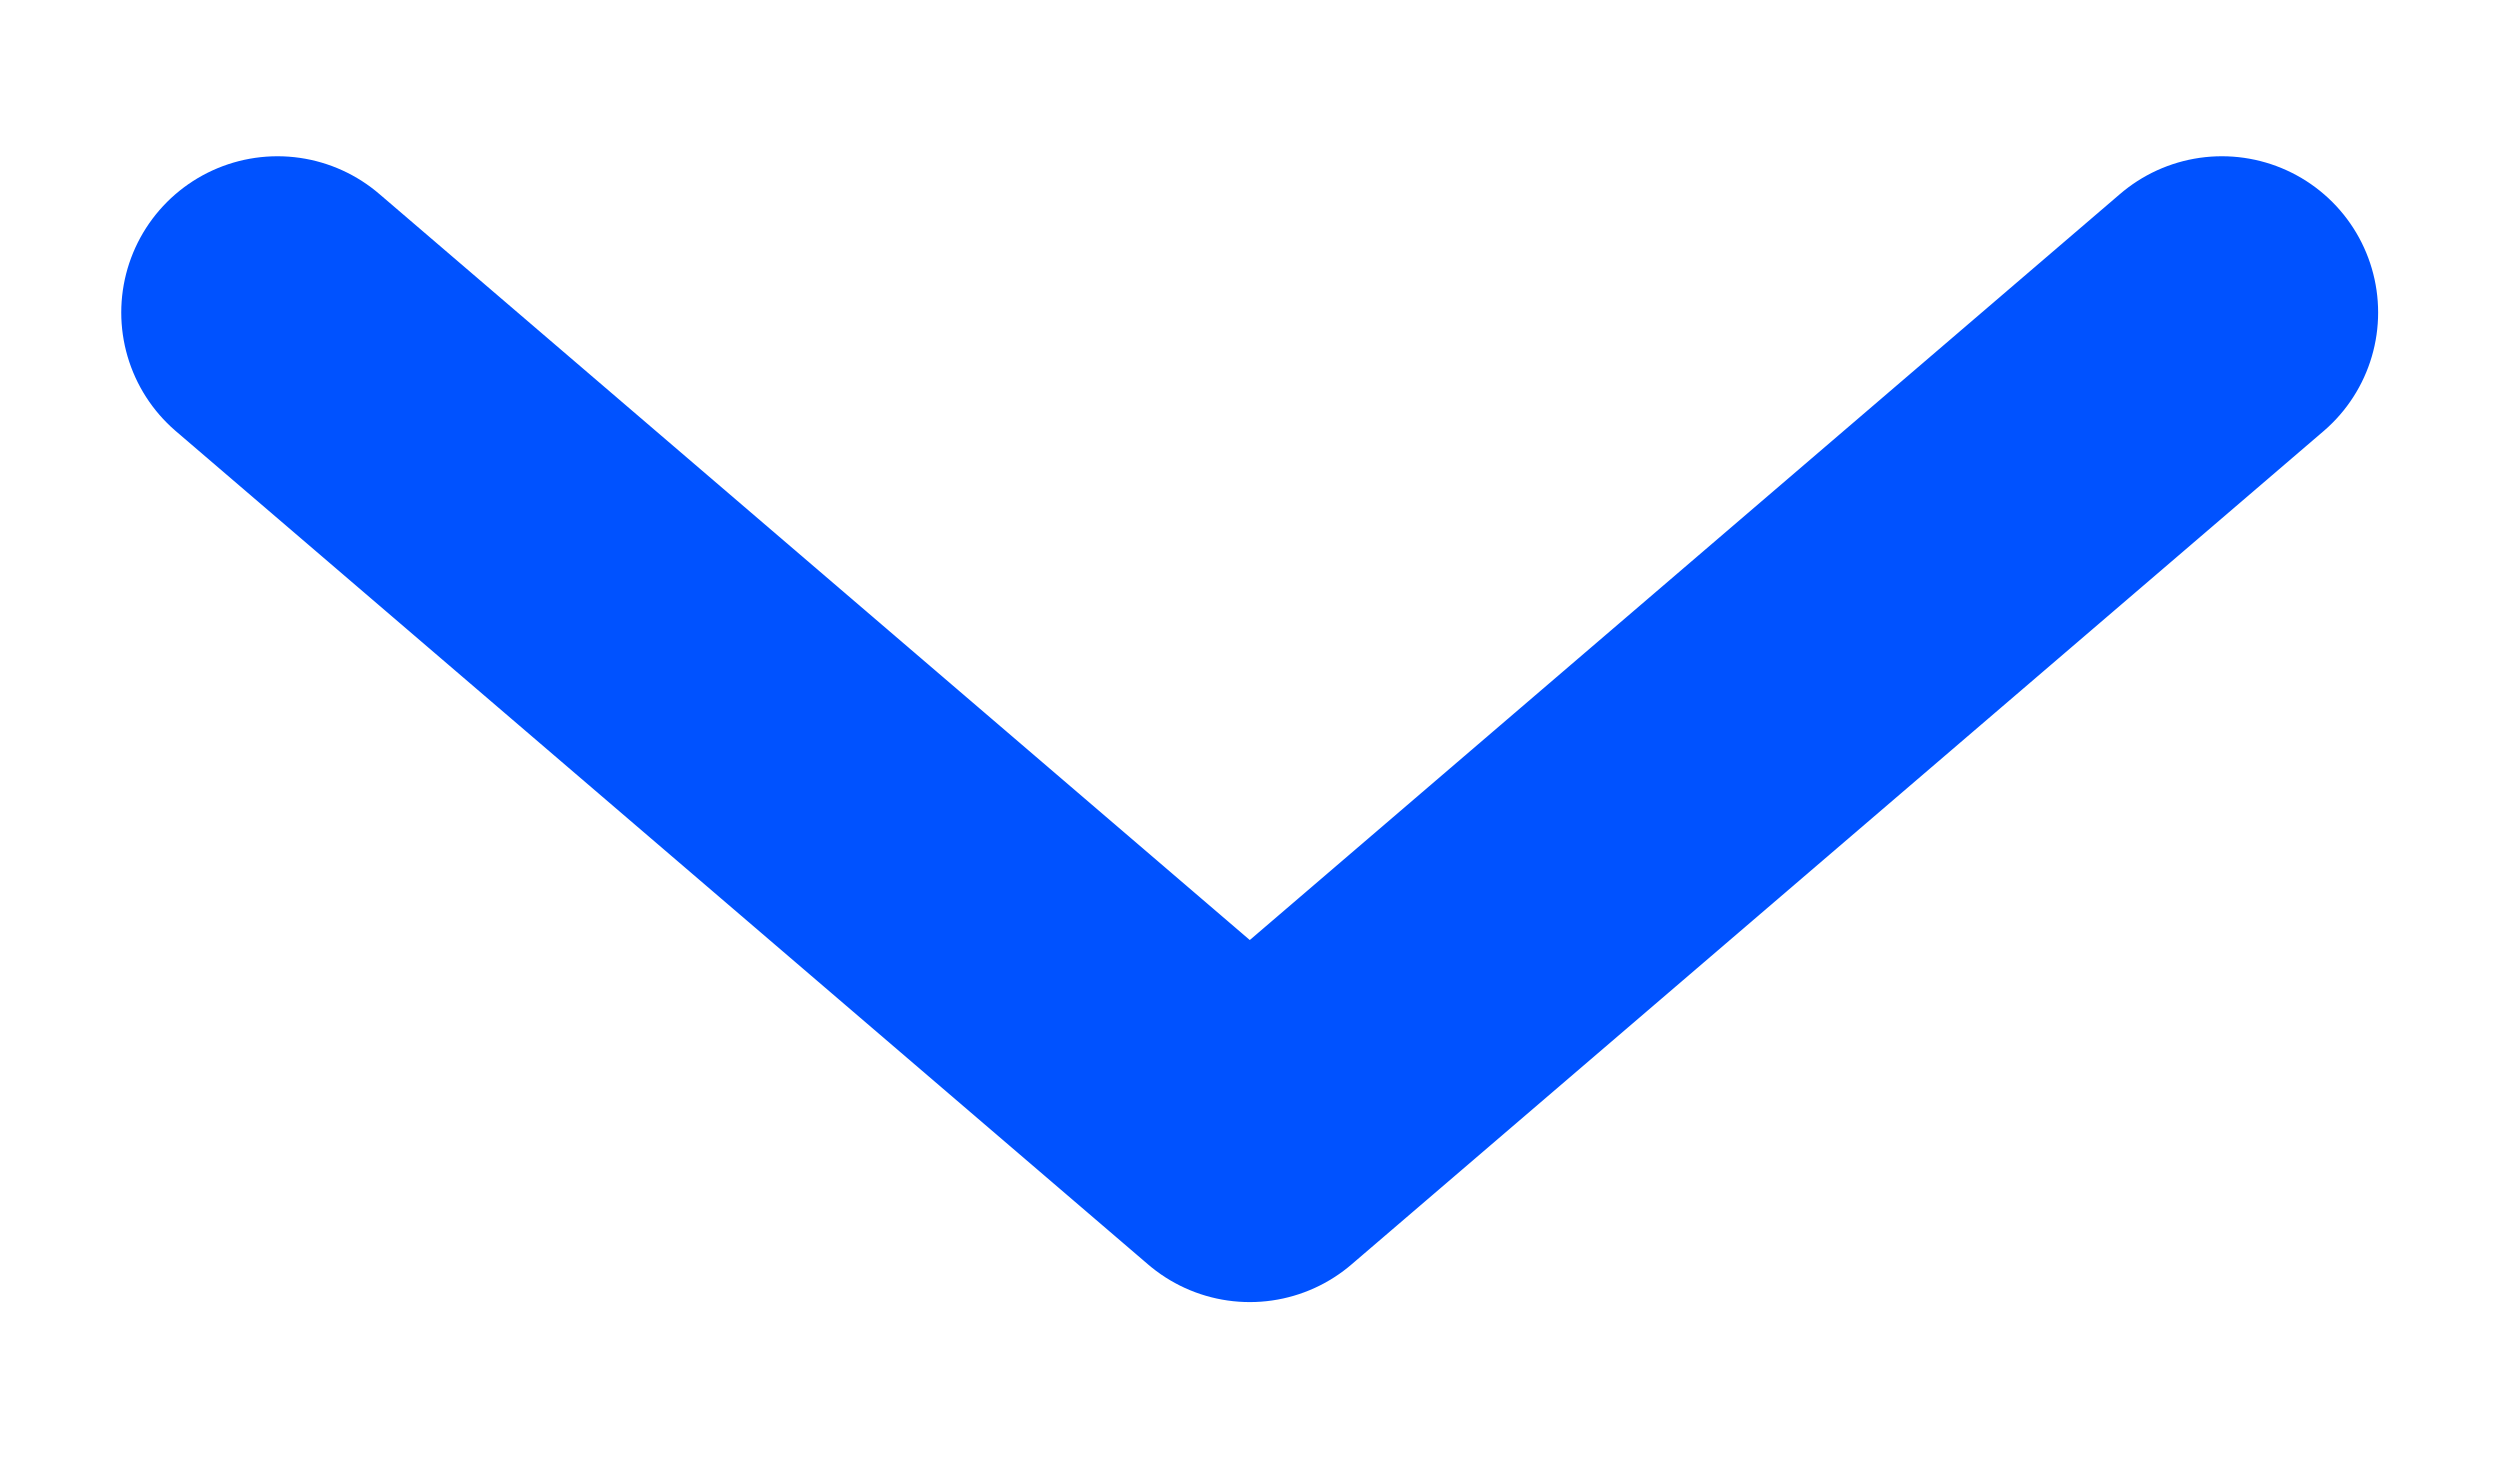
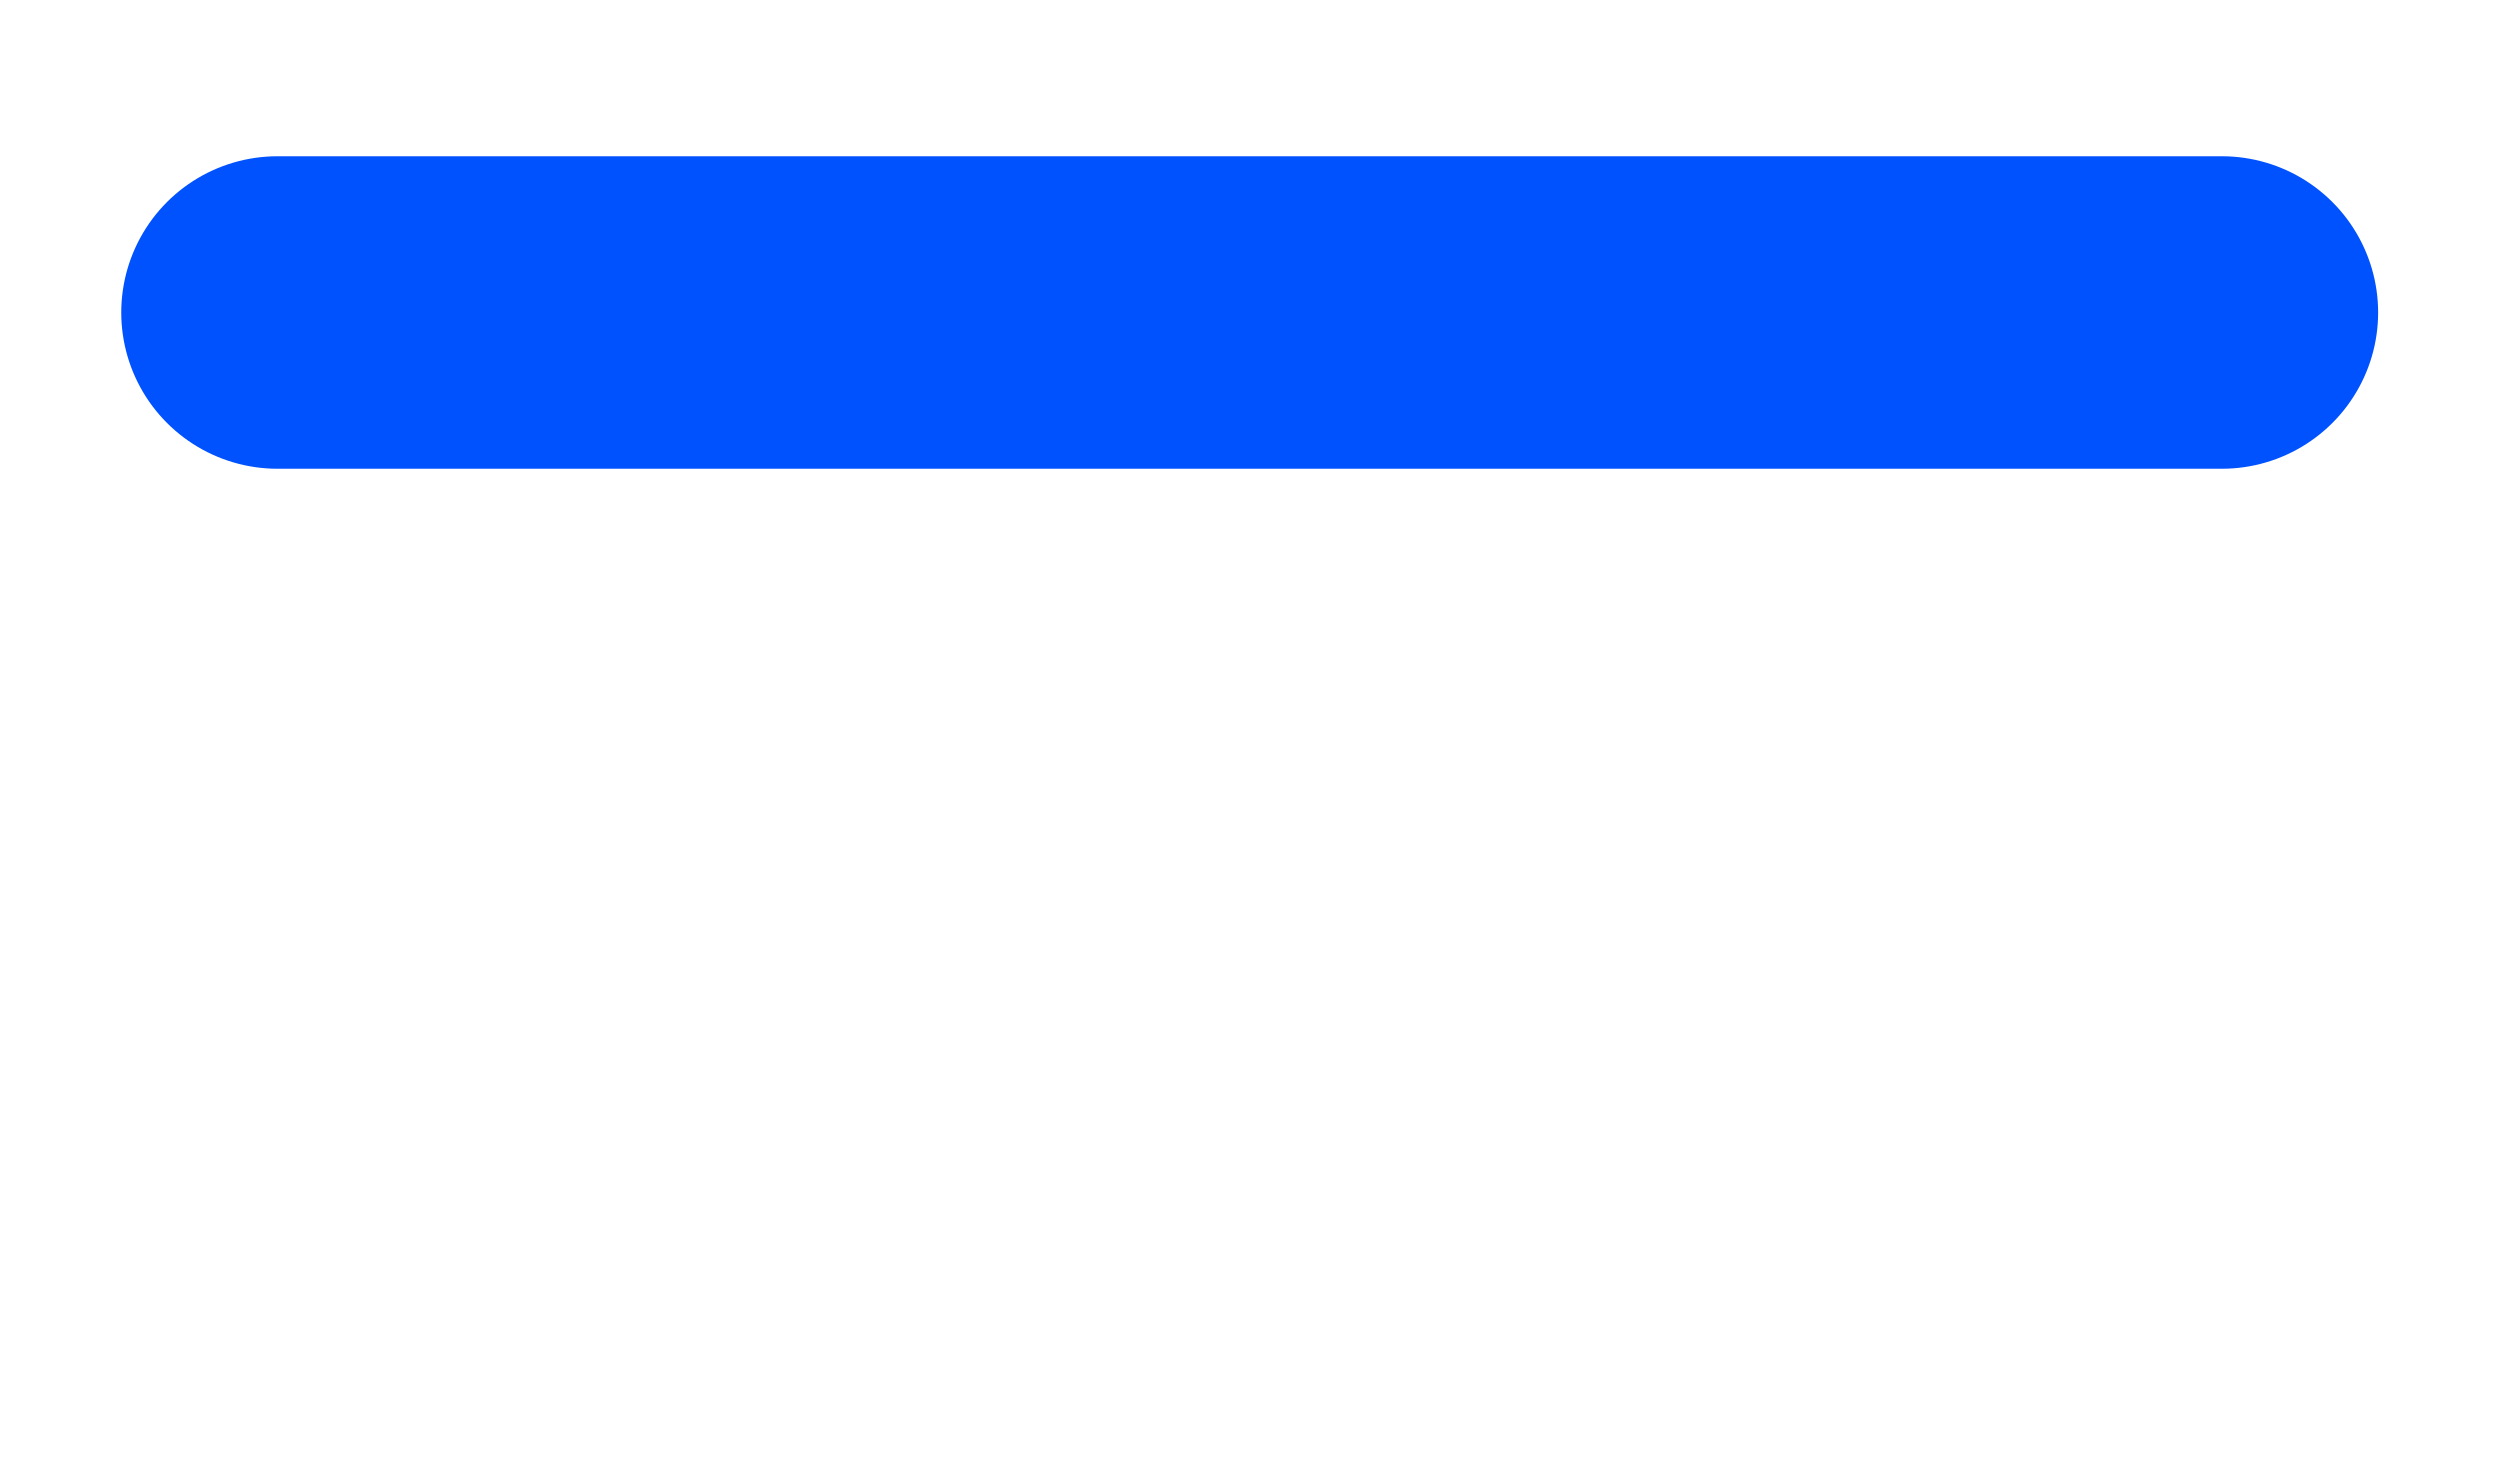
<svg xmlns="http://www.w3.org/2000/svg" width="12" height="7" viewBox="0 0 12 7" fill="none">
-   <path d="M10.665 1.5L5.999 5.5L1.332 1.5" stroke="#0052FF" stroke-width="1.5" stroke-linecap="round" stroke-linejoin="round" />
+   <path d="M10.665 1.5L1.332 1.5" stroke="#0052FF" stroke-width="1.5" stroke-linecap="round" stroke-linejoin="round" />
</svg>